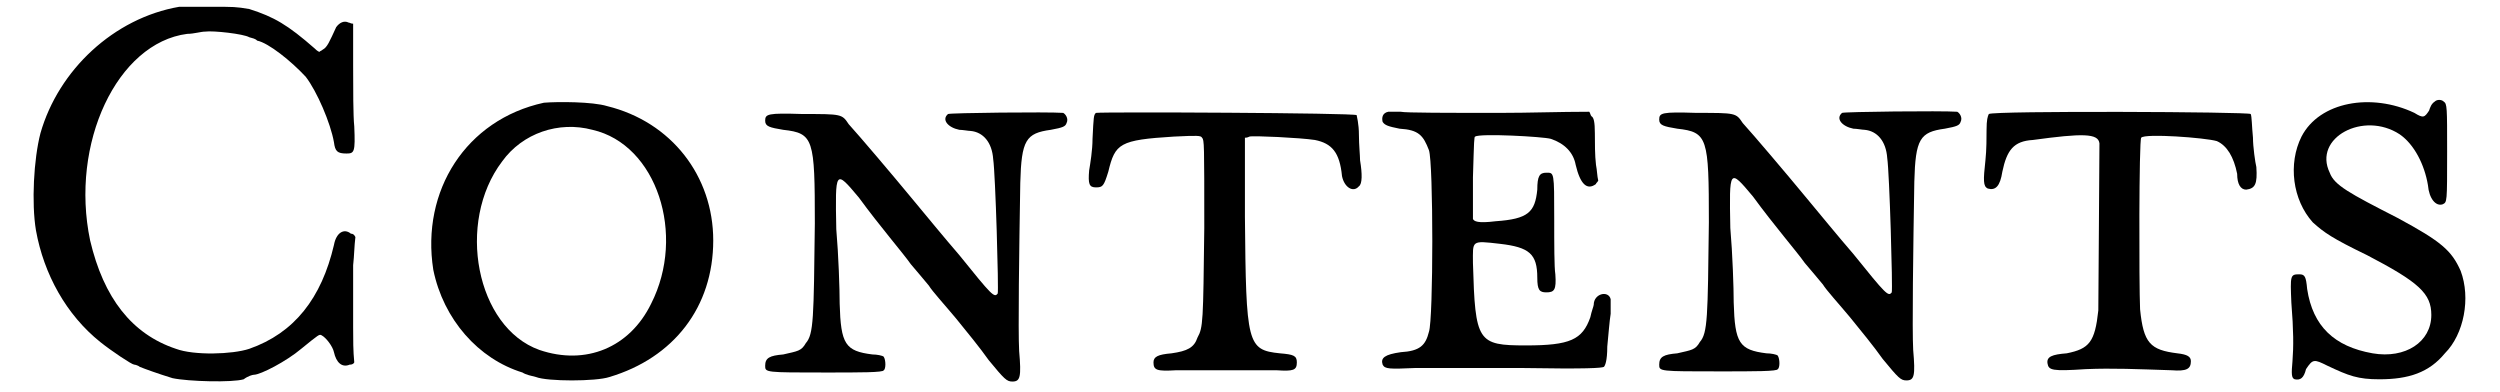
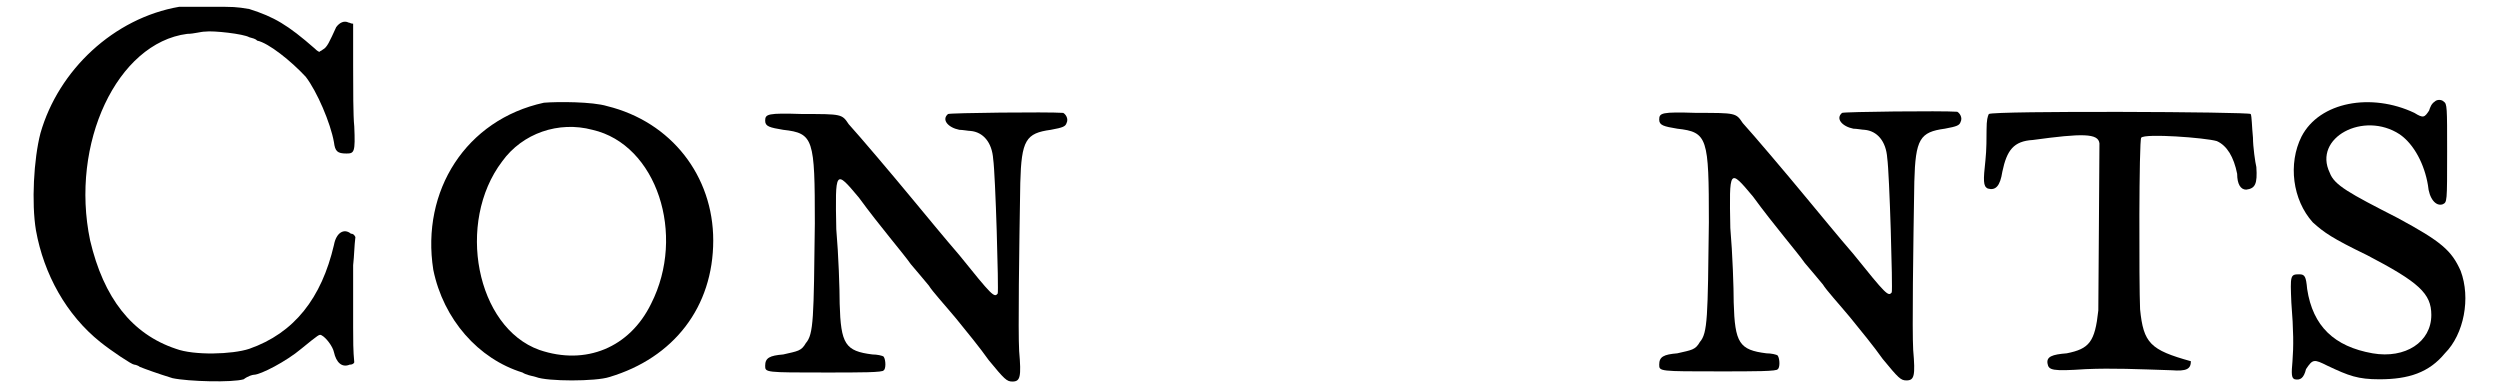
<svg xmlns="http://www.w3.org/2000/svg" xmlns:xlink="http://www.w3.org/1999/xlink" width="217px" height="34px" viewBox="0 0 2175 347" version="1.1">
  <defs>
    <path id="gl4876" d="M 139 6 C 81 16 32 62 16 118 C 10 141 8 180 12 204 C 19 243 39 279 69 303 C 79 311 97 323 99 323 C 100 323 103 324 104 325 C 109 327 120 331 133 335 C 147 338 186 339 196 336 C 200 333 204 332 205 332 C 211 332 234 320 247 309 C 263 296 263 296 265 297 C 269 299 275 307 276 312 C 278 321 283 326 290 323 C 291 323 293 323 294 321 C 293 311 293 301 293 290 C 293 271 293 249 293 235 C 294 226 294 218 295 210 C 294 208 293 207 291 207 C 285 202 278 206 276 217 C 265 264 241 295 201 309 C 186 314 152 315 136 309 C 97 296 72 264 60 213 C 42 127 84 38 146 30 C 152 30 158 28 162 28 C 169 27 196 30 201 33 C 204 34 206 34 208 36 C 218 38 238 54 251 68 C 261 81 273 109 276 126 C 277 134 279 136 287 136 C 294 136 295 135 294 112 C 293 103 293 78 293 58 C 293 45 293 33 293 21 C 291 21 290 20 289 20 C 285 18 281 20 278 24 C 272 37 270 42 266 44 C 265 45 264 45 263 46 C 261 45 260 44 259 43 C 235 22 223 15 201 8 C 189 6 188 6 166 6 C 153 6 141 6 139 6 z" fill="black" />
    <path id="gl4877" d="M 106 4 C 37 19 -3 82 8 152 C 17 196 48 231 87 243 C 90 245 95 246 99 247 C 109 251 152 251 164 247 C 221 230 256 185 256 126 C 256 69 219 21 162 7 C 149 3 118 3 106 4 M 149 28 C 206 41 232 121 201 182 C 182 221 143 237 102 223 C 46 203 28 110 69 56 C 87 31 119 20 149 28 z" fill="black" />
    <path id="gl4878" d="M 166 4 C 160 9 166 16 176 18 C 179 18 184 19 186 19 C 197 20 205 29 206 44 C 208 57 211 161 210 163 C 207 167 205 165 176 129 C 163 114 145 92 135 80 C 116 57 88 24 78 13 C 72 4 72 4 37 4 C 6 3 4 4 4 10 C 4 15 8 16 20 18 C 47 21 48 26 48 101 C 47 185 47 199 40 207 C 36 214 33 214 20 217 C 8 218 4 220 4 227 C 4 233 4 233 58 233 C 88 233 109 233 109 231 C 111 230 111 222 109 219 C 108 218 103 217 99 217 C 75 214 71 208 70 172 C 70 159 69 129 67 106 C 66 53 66 53 87 78 C 106 104 126 127 133 137 C 138 143 145 151 149 156 C 152 161 163 173 173 185 C 182 196 195 212 202 222 C 216 239 218 241 223 241 C 230 241 231 237 229 214 C 228 196 229 125 230 65 C 231 27 235 21 257 18 C 268 16 270 15 271 12 C 273 8 270 4 268 3 C 254 2 168 3 166 4 z" fill="black" />
-     <path id="gl4879" d="M 10 5 C 8 7 8 8 7 28 C 7 38 5 50 4 56 C 3 68 4 71 10 71 C 16 71 17 70 21 57 C 27 32 31 29 79 26 C 100 25 103 25 104 27 C 106 29 106 32 106 107 C 105 190 105 195 100 204 C 97 213 91 216 77 218 C 65 219 61 221 61 226 C 61 233 64 234 81 233 C 99 233 153 233 170 233 C 185 234 188 233 188 226 C 188 220 185 219 173 218 C 144 215 143 210 142 97 C 142 74 142 51 142 27 C 143 27 144 27 146 26 C 149 25 191 27 204 29 C 219 32 226 40 228 61 C 230 71 238 76 243 70 C 246 68 246 59 244 47 C 244 43 243 33 243 25 C 243 14 241 8 241 7 C 239 5 17 4 10 5 z" fill="black" />
-     <path id="gl4880" d="M 9 3 C 4 4 3 8 4 12 C 6 15 9 16 19 18 C 36 19 40 24 45 37 C 49 48 49 187 45 198 C 42 210 37 215 20 216 C 6 218 2 221 4 227 C 6 231 10 231 33 230 C 45 230 87 230 127 230 C 186 231 198 230 200 229 C 201 228 203 224 203 211 C 204 201 205 188 206 182 C 206 176 206 170 206 169 C 204 161 191 164 191 174 C 191 175 189 180 188 185 C 181 205 170 210 131 210 C 88 210 86 207 84 137 C 84 117 82 117 108 120 C 134 123 141 129 141 150 C 141 161 143 163 149 163 C 156 163 158 161 157 147 C 156 141 156 120 156 98 C 156 56 156 57 149 57 C 143 57 141 60 141 72 C 139 92 133 98 104 100 C 88 102 85 100 84 98 C 84 97 84 80 84 61 C 85 28 85 25 86 25 C 90 22 146 25 153 27 C 165 31 173 39 175 50 C 179 67 185 73 193 67 C 193 66 194 66 195 64 C 194 60 194 55 193 50 C 192 42 192 30 192 22 C 192 12 191 8 189 7 C 188 6 188 4 187 3 C 161 3 134 4 108 4 C 63 4 24 4 20 3 C 15 3 10 3 9 3 z" fill="black" />
-     <path id="gl4878" d="M 166 4 C 160 9 166 16 176 18 C 179 18 184 19 186 19 C 197 20 205 29 206 44 C 208 57 211 161 210 163 C 207 167 205 165 176 129 C 163 114 145 92 135 80 C 116 57 88 24 78 13 C 72 4 72 4 37 4 C 6 3 4 4 4 10 C 4 15 8 16 20 18 C 47 21 48 26 48 101 C 47 185 47 199 40 207 C 36 214 33 214 20 217 C 8 218 4 220 4 227 C 4 233 4 233 58 233 C 88 233 109 233 109 231 C 111 230 111 222 109 219 C 108 218 103 217 99 217 C 75 214 71 208 70 172 C 70 159 69 129 67 106 C 66 53 66 53 87 78 C 106 104 126 127 133 137 C 138 143 145 151 149 156 C 152 161 163 173 173 185 C 182 196 195 212 202 222 C 216 239 218 241 223 241 C 230 241 231 237 229 214 C 228 196 229 125 230 65 C 231 27 235 21 257 18 C 268 16 270 15 271 12 C 273 8 270 4 268 3 C 254 2 168 3 166 4 z" fill="black" />
-     <path id="gl4881" d="M 9 4 C 8 6 7 9 7 18 C 7 24 7 36 6 45 C 4 63 4 68 8 70 C 15 72 19 68 21 55 C 25 36 31 28 48 27 C 92 21 106 21 107 30 C 107 49 106 167 106 178 C 103 206 98 212 78 216 C 65 217 60 219 61 225 C 62 231 65 232 95 230 C 119 229 140 230 171 231 C 184 232 188 230 188 223 C 188 219 185 217 176 216 C 152 213 146 207 143 177 C 142 154 142 27 144 25 C 147 21 201 25 211 28 C 220 32 226 42 229 57 C 229 66 232 71 237 71 C 245 70 247 66 246 51 C 245 47 243 33 243 25 C 242 15 242 6 241 4 C 240 2 13 1 9 4 z" fill="black" />
+     <path id="gl4881" d="M 9 4 C 8 6 7 9 7 18 C 7 24 7 36 6 45 C 4 63 4 68 8 70 C 15 72 19 68 21 55 C 25 36 31 28 48 27 C 92 21 106 21 107 30 C 107 49 106 167 106 178 C 103 206 98 212 78 216 C 65 217 60 219 61 225 C 62 231 65 232 95 230 C 119 229 140 230 171 231 C 184 232 188 230 188 223 C 152 213 146 207 143 177 C 142 154 142 27 144 25 C 147 21 201 25 211 28 C 220 32 226 42 229 57 C 229 66 232 71 237 71 C 245 70 247 66 246 51 C 245 47 243 33 243 25 C 242 15 242 6 241 4 C 240 2 13 1 9 4 z" fill="black" />
    <path id="gl4882" d="M 134 4 C 131 6 130 9 129 12 C 125 18 124 19 116 14 C 78 -4 32 4 16 35 C 4 59 8 91 26 111 C 36 120 43 125 74 140 C 120 164 131 174 131 193 C 131 217 108 232 79 227 C 45 221 26 203 21 170 C 20 159 19 157 14 157 C 6 157 6 158 7 182 C 9 207 9 221 8 234 C 7 245 7 249 10 250 C 15 251 18 249 20 241 C 26 232 27 232 39 238 C 58 247 66 250 85 250 C 111 250 129 244 143 227 C 160 210 166 178 157 154 C 149 136 140 128 101 107 C 58 85 45 78 41 67 C 26 36 71 12 103 33 C 116 42 125 60 128 78 C 129 90 135 97 141 95 C 145 93 145 94 145 48 C 145 9 145 6 142 4 C 140 2 136 2 134 4 z" fill="black" />
  </defs>
  <use xlink:href="#gl4876" x="0" y="0" />
  <use xlink:href="#gl4877" x="356" y="87" />
  <use xlink:href="#gl4878" x="654" y="97" />
  <use xlink:href="#gl4879" x="941" y="95" />
  <use xlink:href="#gl4880" x="1201" y="96" />
  <use xlink:href="#gl4878" x="1446" y="96" />
  <use xlink:href="#gl4881" x="1733" y="97" />
  <use xlink:href="#gl4882" x="2003" y="86" />
</svg>